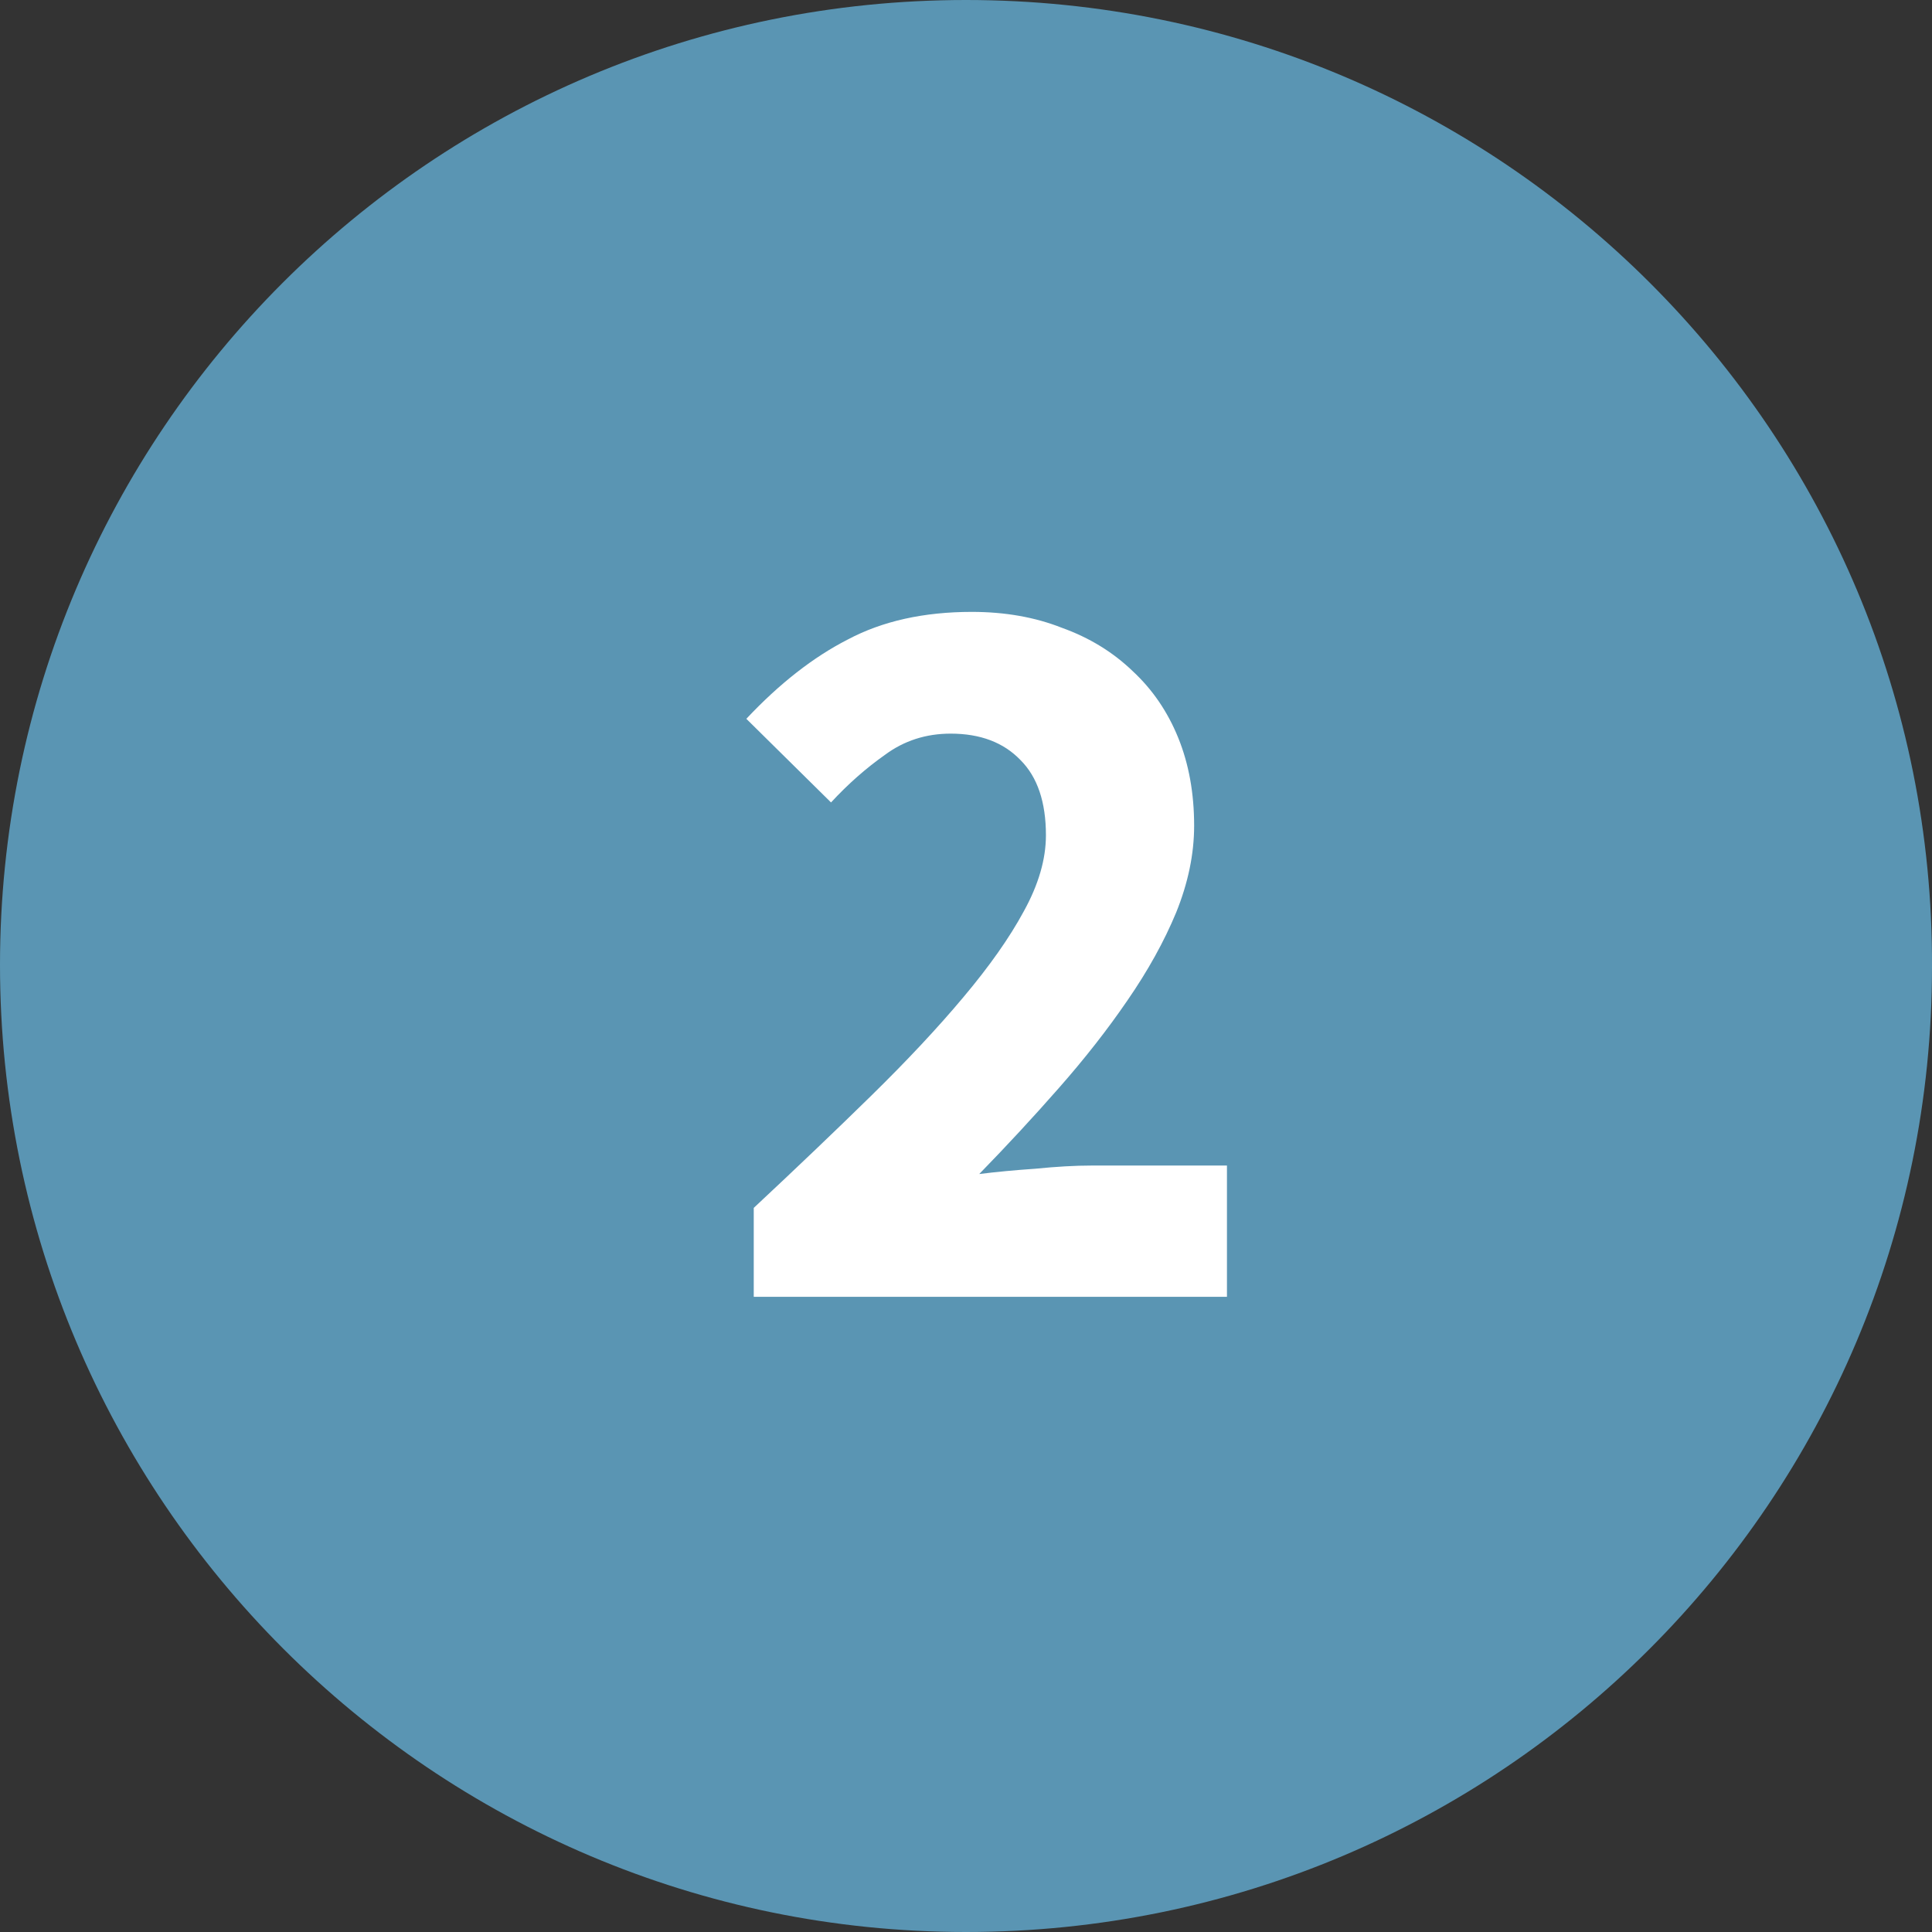
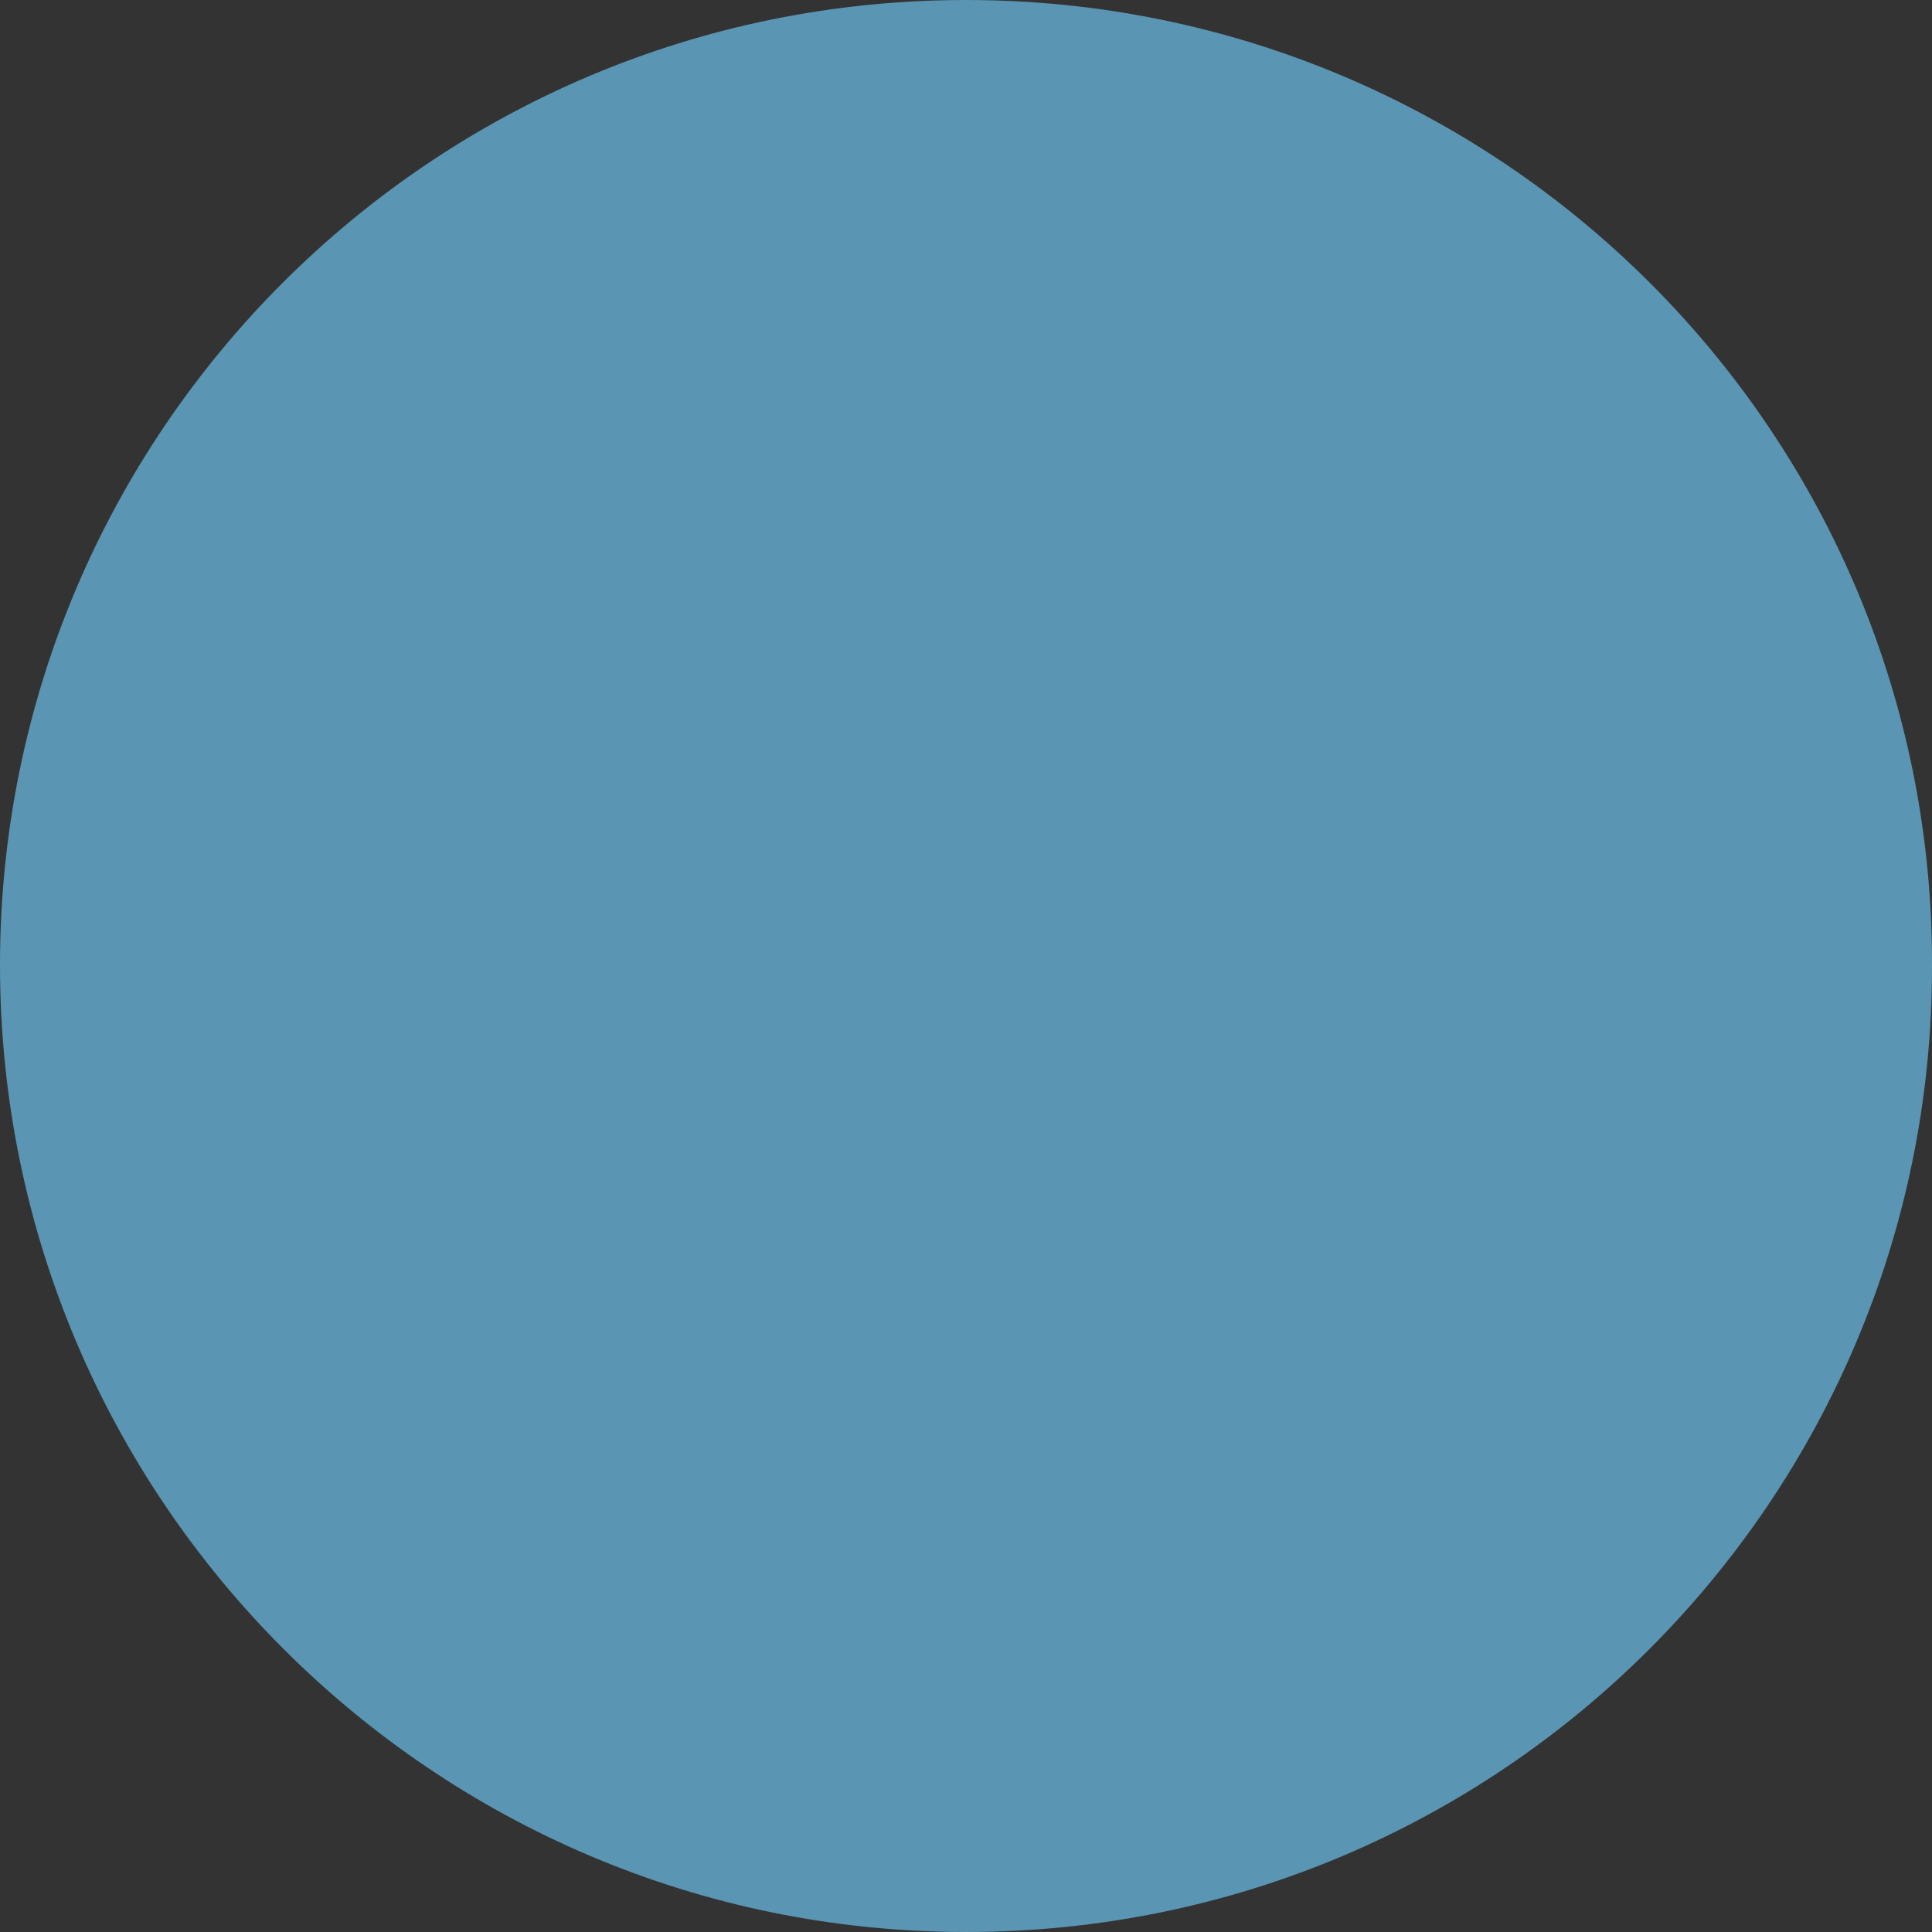
<svg xmlns="http://www.w3.org/2000/svg" width="73" height="73" viewBox="0 0 73 73" fill="none">
  <rect x="0" y="0" width="73" height="73" fill="#333333" stroke="none" />
  <path d="M36.5 73C56.704 73 73 56.639 73 36.541C73.083 16.361 56.704 0 36.5 0C16.296 0 0 16.361 0 36.459C0 56.639 16.379 73 36.5 73Z" fill="#5A95B3" />
-   <path d="M28.48 49V45.64C30.107 44.12 31.587 42.707 32.92 41.4C34.28 40.067 35.44 38.827 36.4 37.68C37.387 36.507 38.147 35.427 38.68 34.44C39.24 33.427 39.52 32.467 39.52 31.56C39.52 30.307 39.2 29.36 38.56 28.72C37.92 28.053 37.04 27.72 35.92 27.72C34.987 27.72 34.16 27.987 33.44 28.52C32.72 29.027 32.04 29.627 31.4 30.32L28.2 27.16C29.453 25.827 30.733 24.827 32.04 24.16C33.347 23.467 34.907 23.12 36.72 23.12C37.973 23.12 39.107 23.32 40.12 23.72C41.16 24.093 42.053 24.64 42.8 25.36C43.547 26.053 44.12 26.893 44.52 27.88C44.92 28.867 45.12 29.973 45.12 31.2C45.12 32.267 44.893 33.36 44.44 34.48C43.987 35.573 43.373 36.68 42.6 37.8C41.853 38.893 40.987 40 40 41.12C39.04 42.213 38.04 43.293 37 44.36C37.64 44.28 38.347 44.213 39.12 44.16C39.92 44.08 40.627 44.04 41.24 44.04H46.36V49H28.48Z" fill="white" />
</svg>